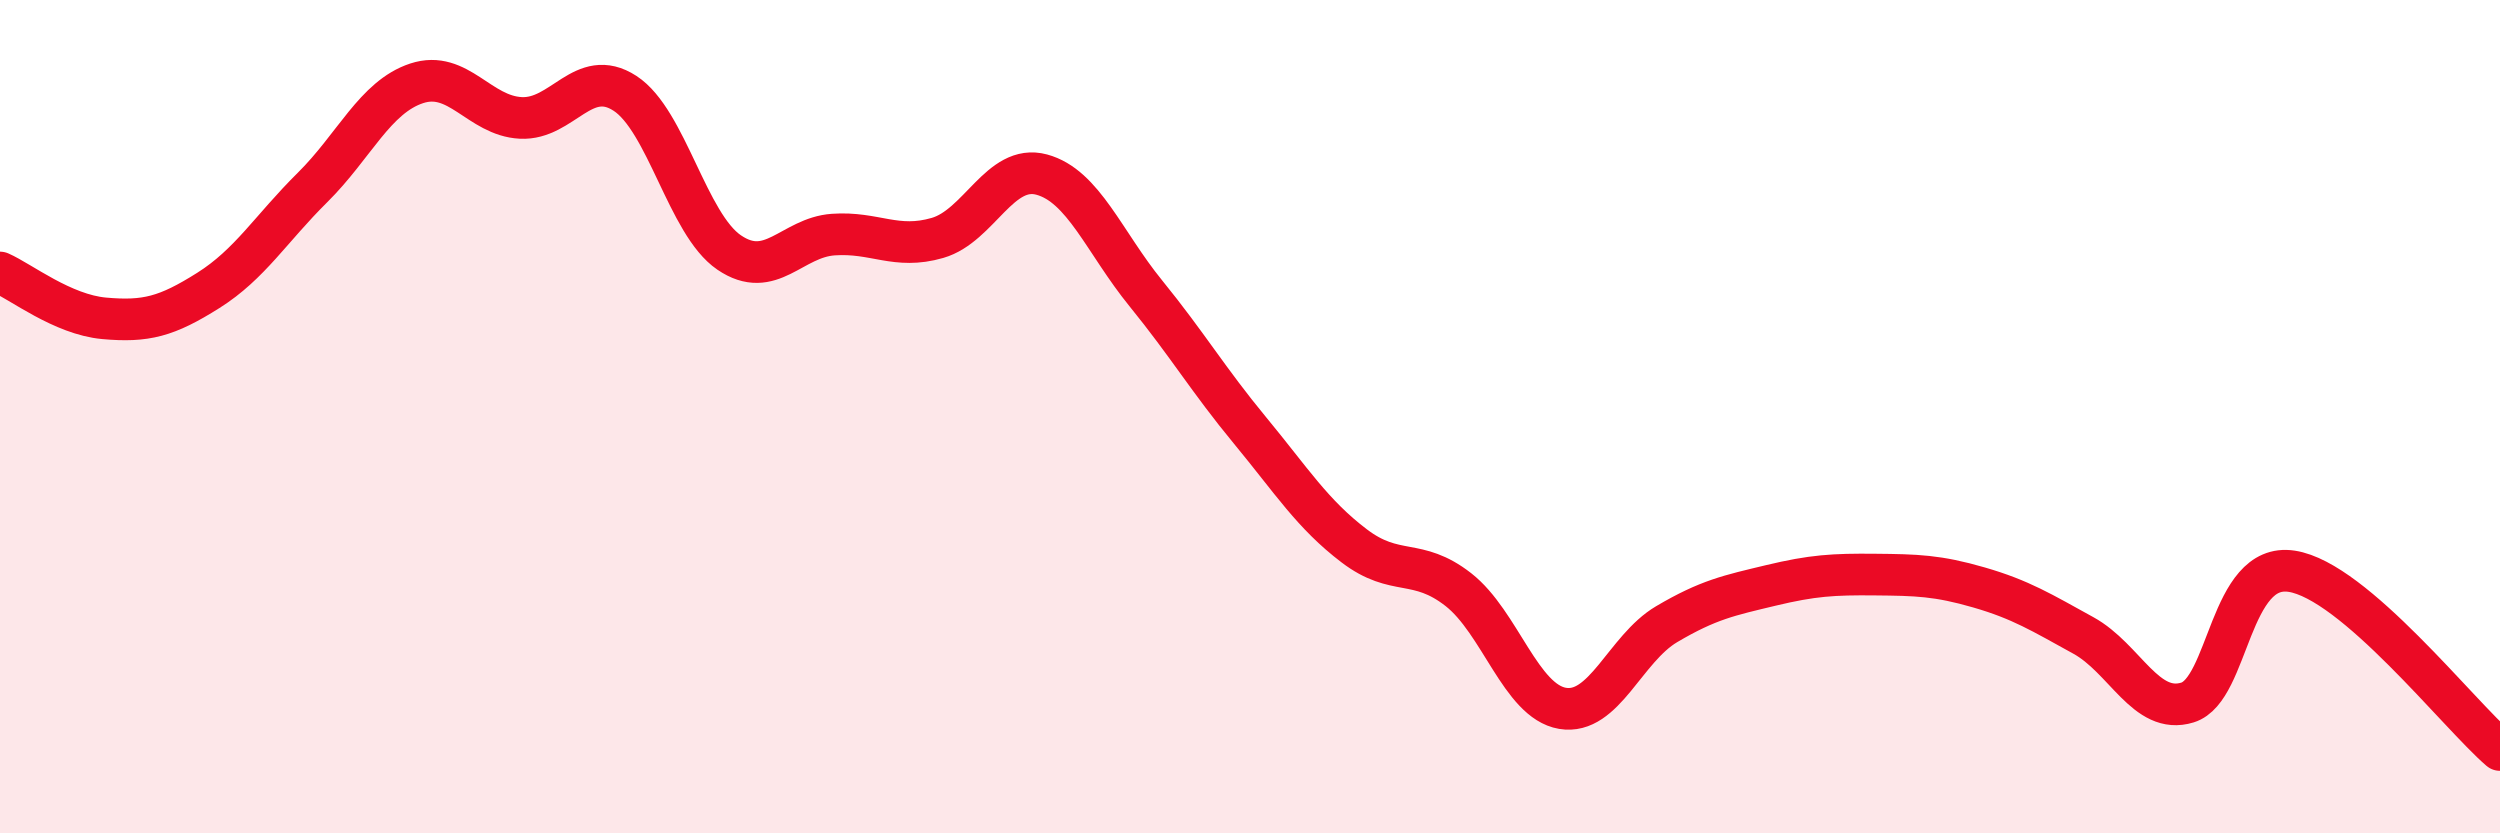
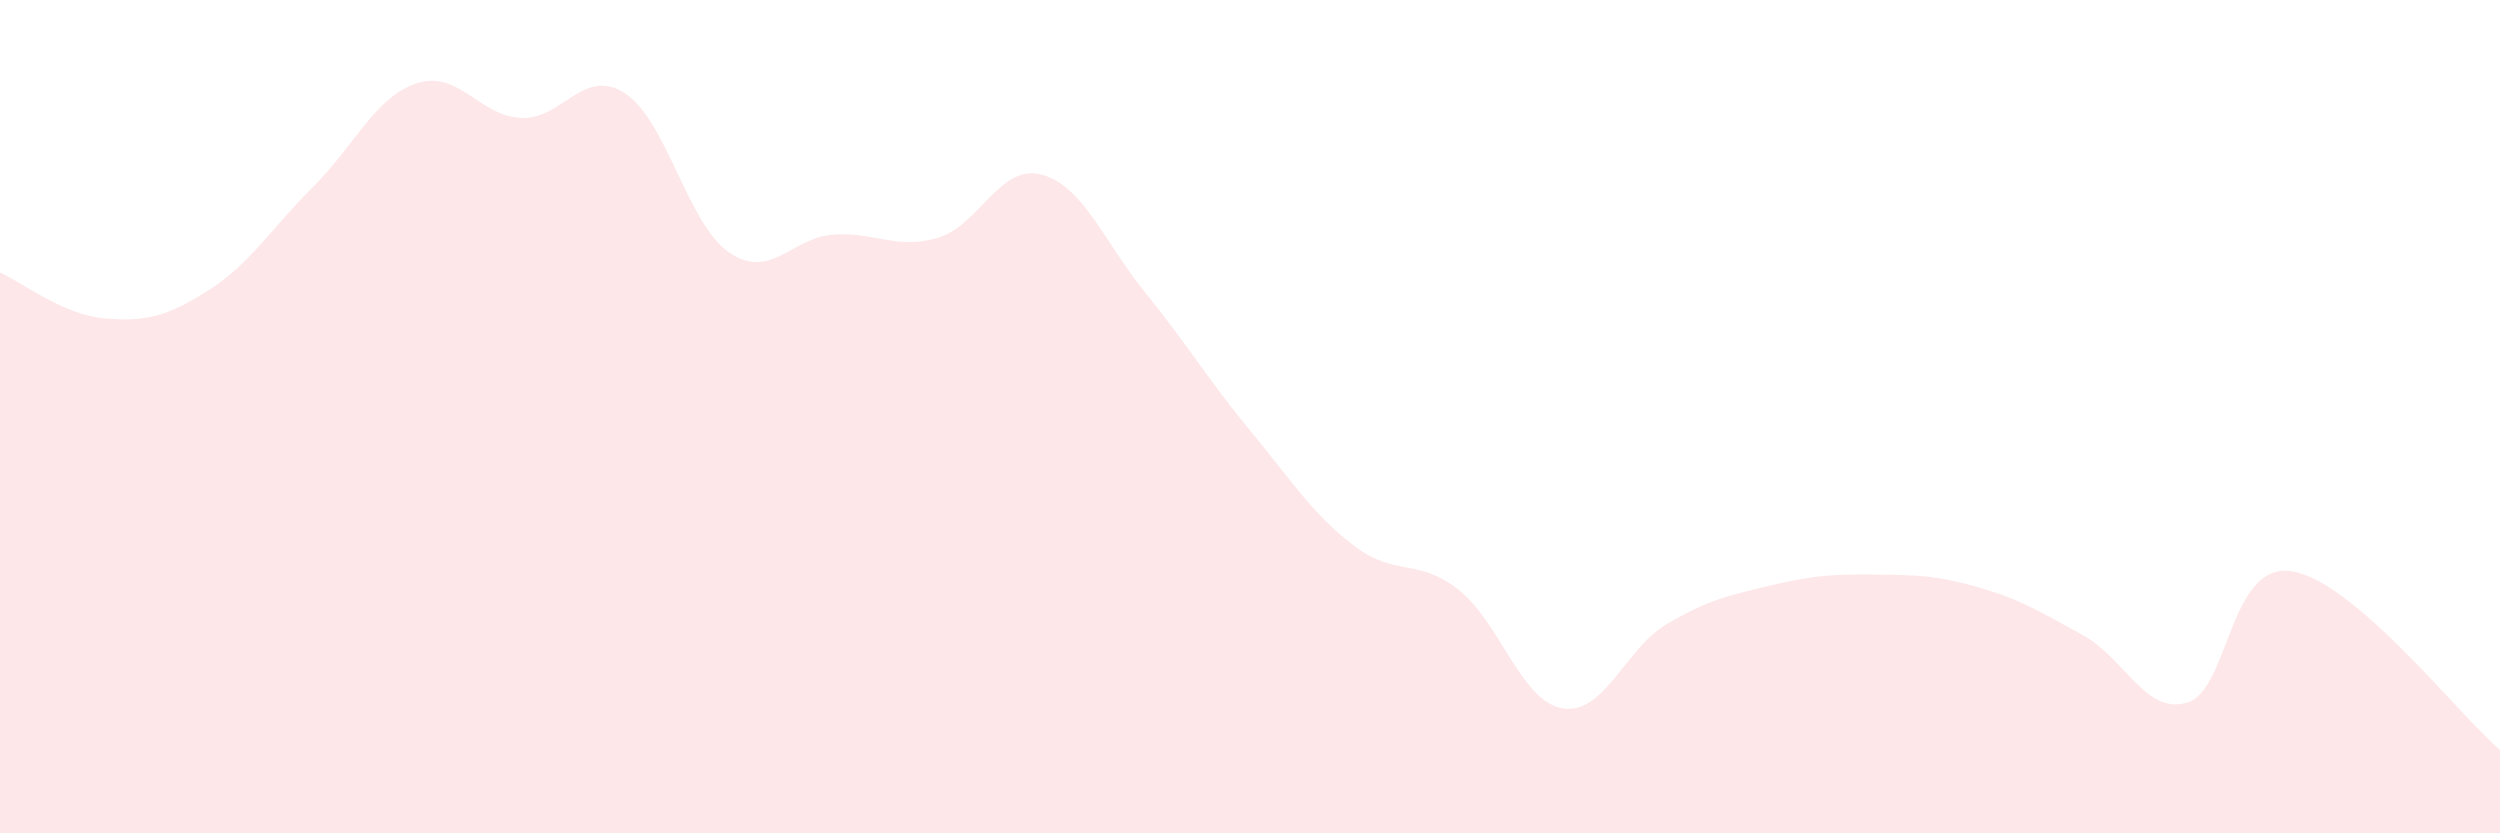
<svg xmlns="http://www.w3.org/2000/svg" width="60" height="20" viewBox="0 0 60 20">
  <path d="M 0,6.54 C 0.5,6.76 1.5,7.55 2.5,7.64 C 3.5,7.73 4,7.6 5,6.97 C 6,6.34 6.5,5.49 7.5,4.5 C 8.5,3.51 9,2.33 10,2 C 11,1.67 11.5,2.78 12.5,2.83 C 13.5,2.88 14,1.59 15,2.24 C 16,2.89 16.5,5.38 17.5,6.06 C 18.5,6.74 19,5.7 20,5.63 C 21,5.56 21.5,6 22.5,5.71 C 23.5,5.42 24,3.92 25,4.19 C 26,4.46 26.5,5.81 27.5,7.04 C 28.5,8.27 29,9.12 30,10.33 C 31,11.54 31.5,12.34 32.5,13.1 C 33.5,13.86 34,13.37 35,14.15 C 36,14.93 36.5,16.83 37.5,17 C 38.5,17.17 39,15.57 40,14.98 C 41,14.39 41.5,14.29 42.5,14.05 C 43.5,13.81 44,13.78 45,13.79 C 46,13.8 46.5,13.81 47.5,14.1 C 48.5,14.39 49,14.7 50,15.25 C 51,15.8 51.5,17.17 52.5,16.86 C 53.5,16.55 53.5,13.48 55,13.71 C 56.5,13.94 59,17.14 60,18L60 20L0 20Z" fill="#EB0A25" opacity="0.1" stroke-linecap="round" stroke-linejoin="round" />
-   <path d="M 0,6.54 C 0.5,6.76 1.5,7.55 2.5,7.64 C 3.5,7.73 4,7.6 5,6.97 C 6,6.34 6.5,5.49 7.5,4.5 C 8.5,3.51 9,2.33 10,2 C 11,1.67 11.5,2.78 12.5,2.83 C 13.5,2.88 14,1.59 15,2.24 C 16,2.89 16.5,5.38 17.5,6.06 C 18.5,6.74 19,5.7 20,5.63 C 21,5.56 21.5,6 22.5,5.71 C 23.5,5.42 24,3.92 25,4.19 C 26,4.46 26.5,5.81 27.5,7.04 C 28.5,8.27 29,9.12 30,10.33 C 31,11.54 31.5,12.34 32.5,13.1 C 33.5,13.86 34,13.37 35,14.15 C 36,14.93 36.5,16.83 37.5,17 C 38.5,17.17 39,15.57 40,14.98 C 41,14.39 41.5,14.29 42.5,14.05 C 43.5,13.81 44,13.78 45,13.79 C 46,13.8 46.5,13.81 47.5,14.1 C 48.5,14.39 49,14.7 50,15.25 C 51,15.8 51.5,17.17 52.5,16.86 C 53.5,16.55 53.5,13.48 55,13.71 C 56.5,13.94 59,17.14 60,18" stroke="#EB0A25" stroke-width="1" fill="none" stroke-linecap="round" stroke-linejoin="round" />
</svg>